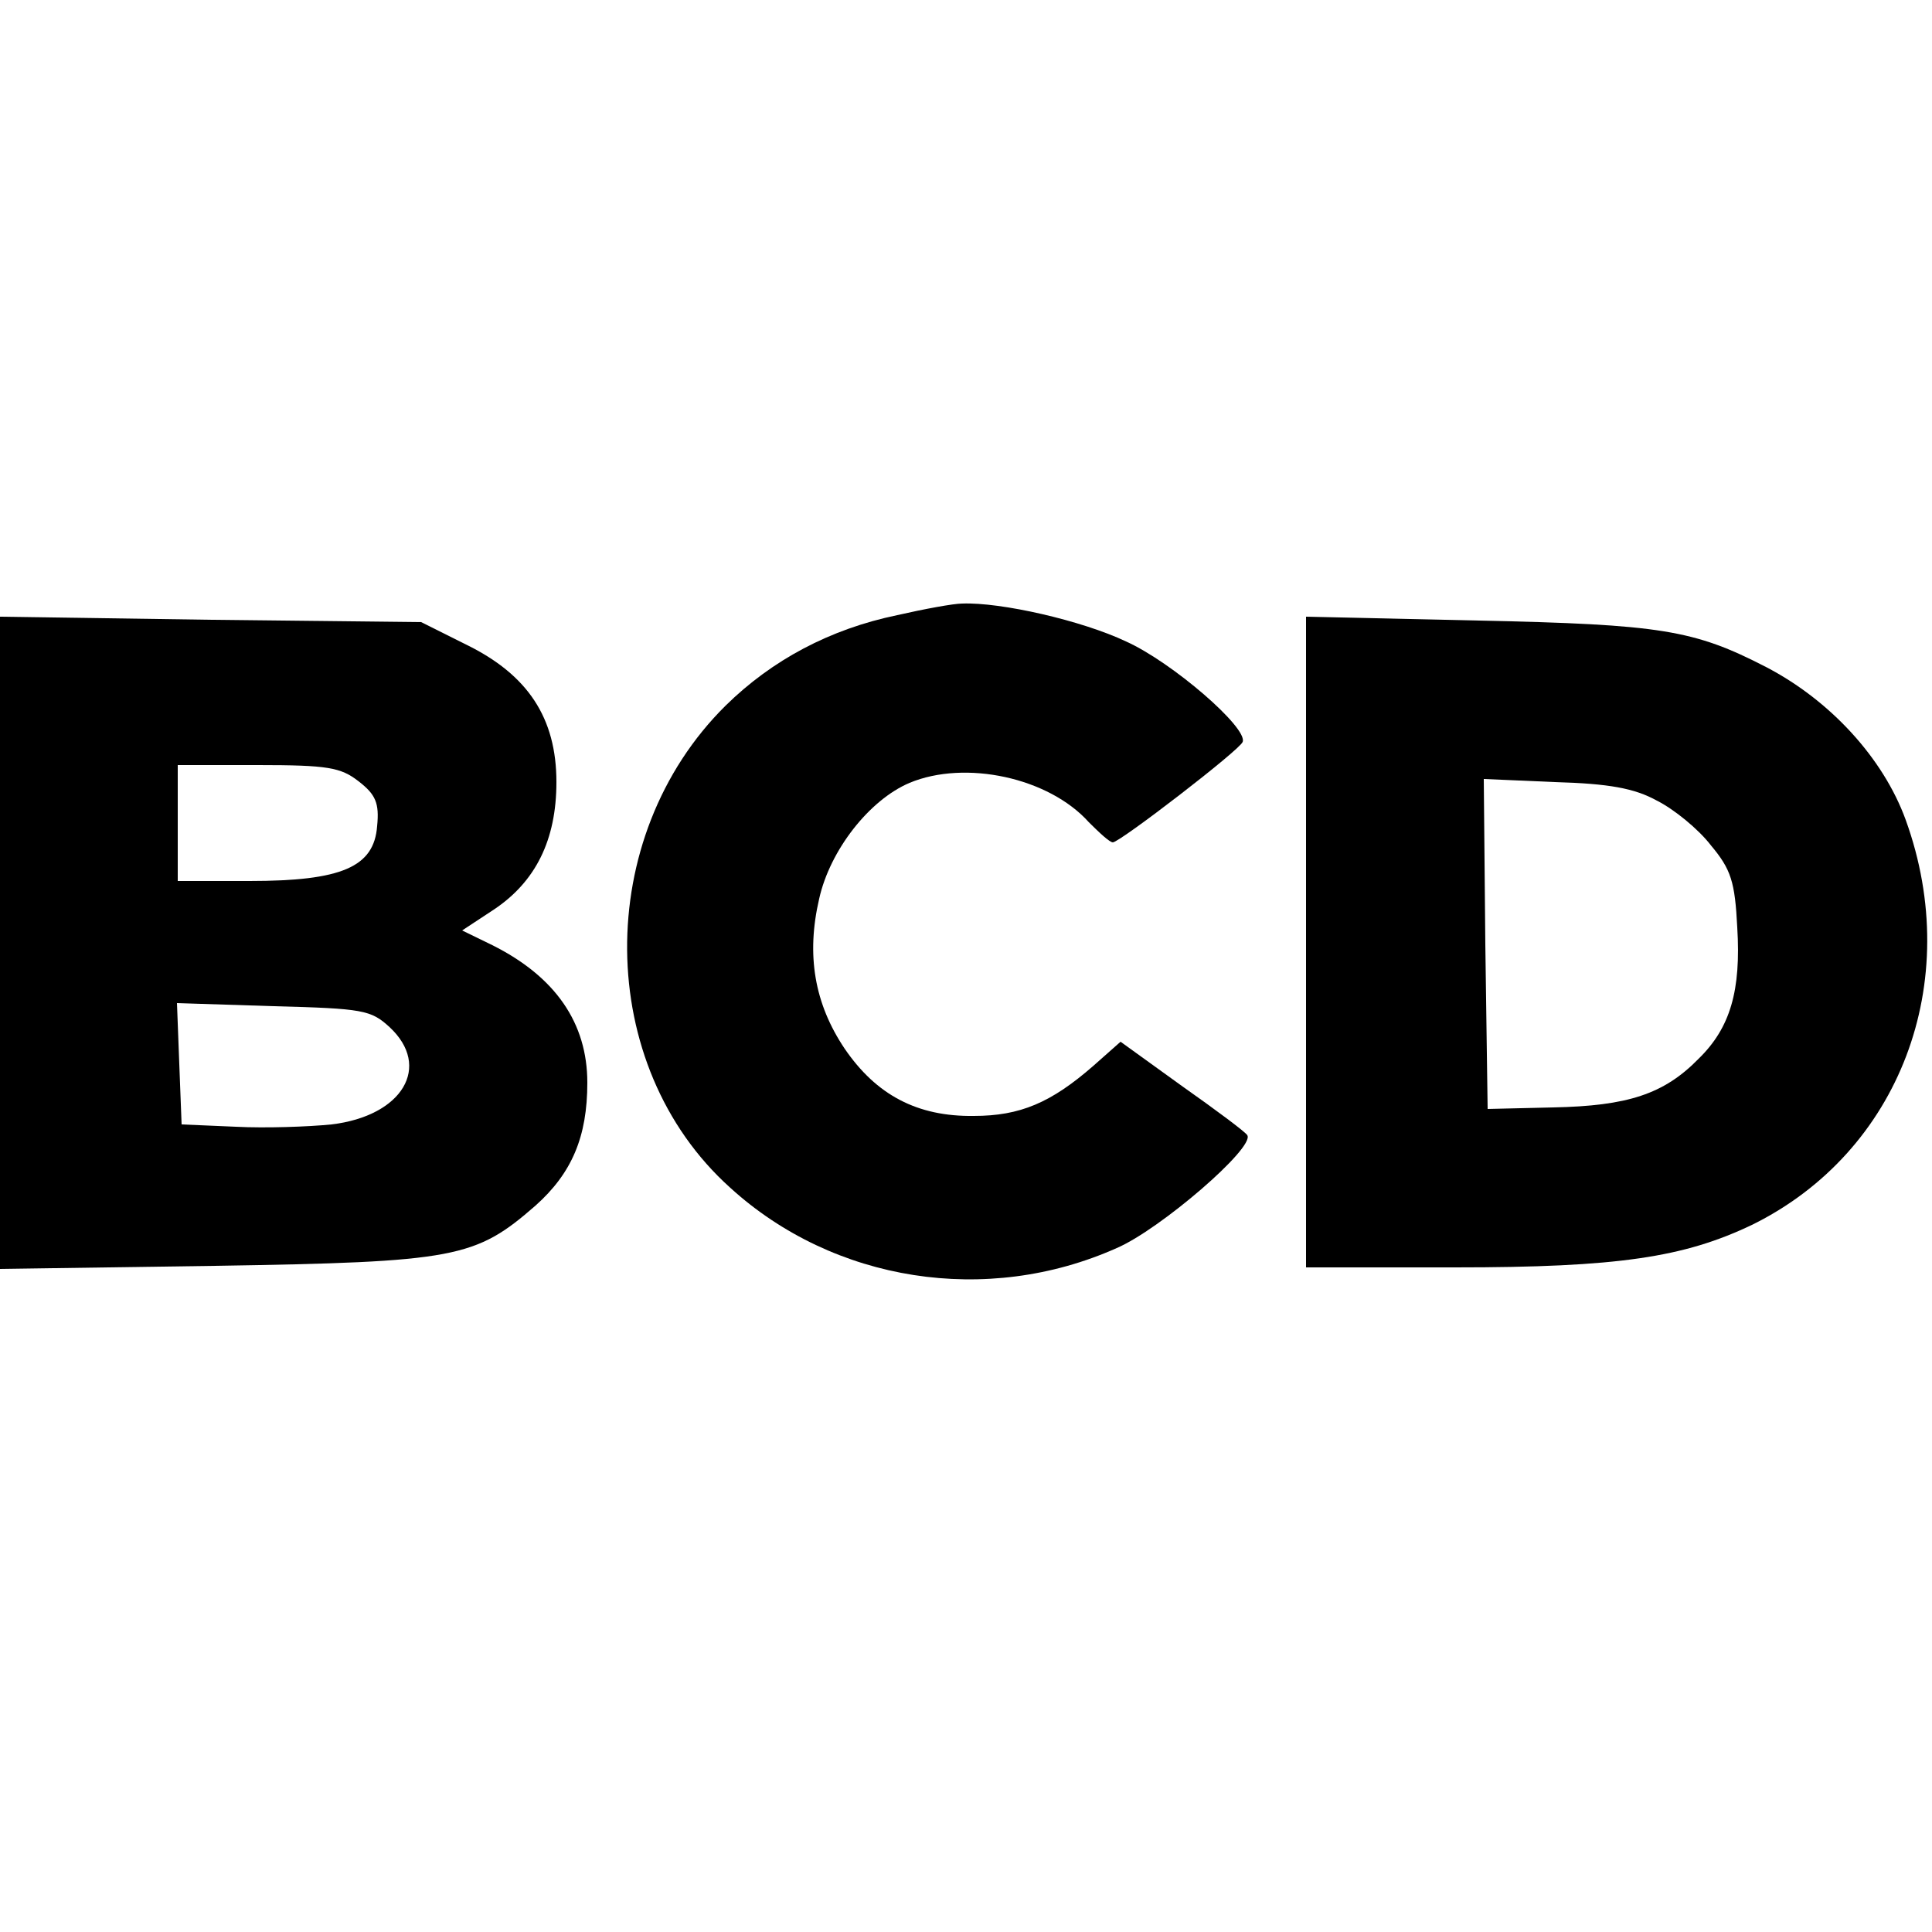
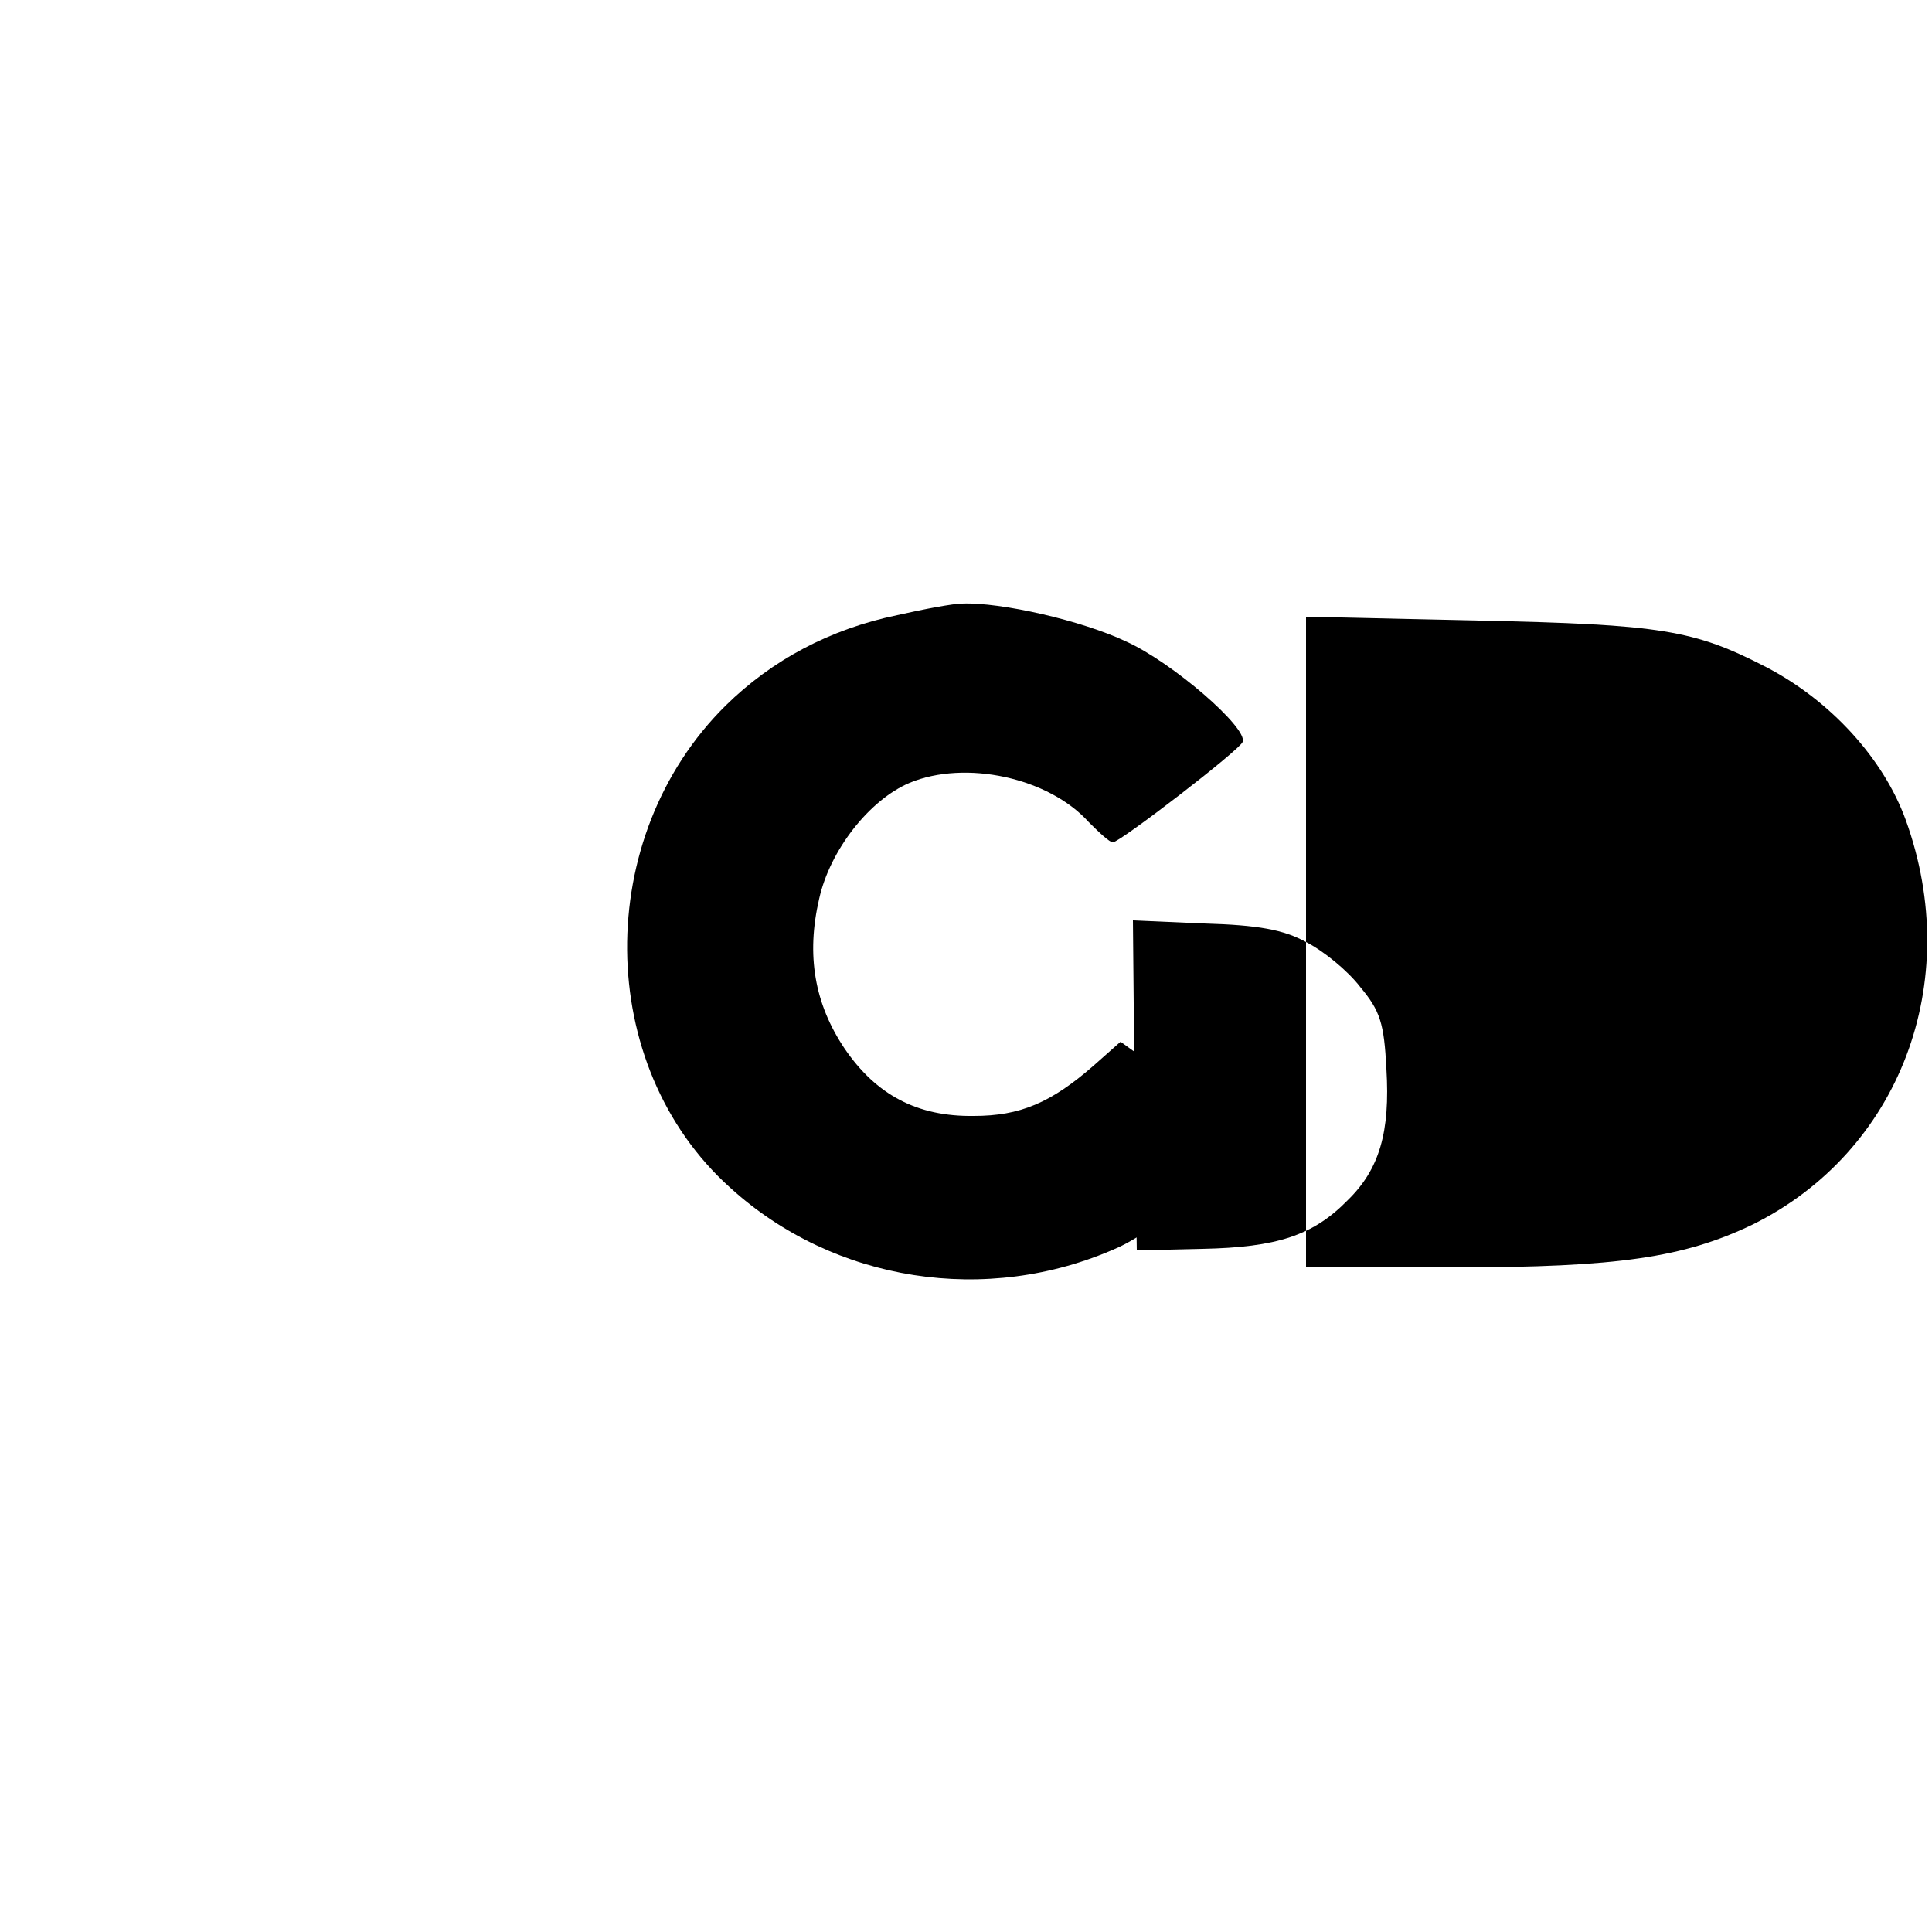
<svg xmlns="http://www.w3.org/2000/svg" version="1.0" width="250pt" height="250pt" viewBox="0 0 250 250" preserveAspectRatio="xMidYMid meet">
  <g transform="translate(0,250) scale(0.1,-0.1)" fill="#000000" stroke="none">
    <path d="M1161 1704 c-87 -18 -162 -58 -222 -117 -172 -170 -170 -466 6 -624 134 -122 332 -153 500 -78 56 24 179 130 169 146 -2 4 -41 33 -85 64 l-79 57 -35 -31 c-55 -48 -95 -65 -155 -65 -73 -1 -126 27 -167 87 -39 58 -50 121 -33 194 14 63 65 128 117 150 72 30 180 7 232 -51 14 -14 27 -26 31 -26 9 0 165 120 168 130 7 18 -91 103 -151 130 -57 27 -162 51 -212 49 -11 0 -49 -7 -84 -15z" />
-     <path d="M0 1280 l0 -422 278 4 c312 5 337 10 415 78 47 42 67 89 67 159 0 77 -41 137 -123 178 l-39 19 41 27 c54 36 81 90 81 165 0 83 -37 139 -117 178 l-58 29 -272 3 -273 4 0 -422z m464 209 c22 -17 27 -28 24 -58 -4 -53 -46 -71 -165 -71 l-93 0 0 75 0 75 104 0 c90 0 107 -3 130 -21z m40 -318 c55 -51 17 -115 -75 -126 -30 -3 -85 -5 -124 -3 l-70 3 -3 78 -3 79 125 -4 c116 -3 126 -5 150 -27z" />
-     <path d="M1690 1281 l0 -421 193 0 c211 0 296 13 384 55 191 94 275 314 199 524 -29 80 -98 155 -181 198 -93 48 -136 55 -372 60 l-223 5 0 -421z m454 183 c22 -11 54 -37 70 -58 26 -31 31 -47 34 -106 5 -82 -9 -130 -50 -170 -45 -46 -92 -61 -188 -63 l-85 -2 -3 213 -2 214 92 -4 c70 -2 103 -8 132 -24z" />
+     <path d="M1690 1281 l0 -421 193 0 c211 0 296 13 384 55 191 94 275 314 199 524 -29 80 -98 155 -181 198 -93 48 -136 55 -372 60 l-223 5 0 -421z c22 -11 54 -37 70 -58 26 -31 31 -47 34 -106 5 -82 -9 -130 -50 -170 -45 -46 -92 -61 -188 -63 l-85 -2 -3 213 -2 214 92 -4 c70 -2 103 -8 132 -24z" />
  </g>
</svg>